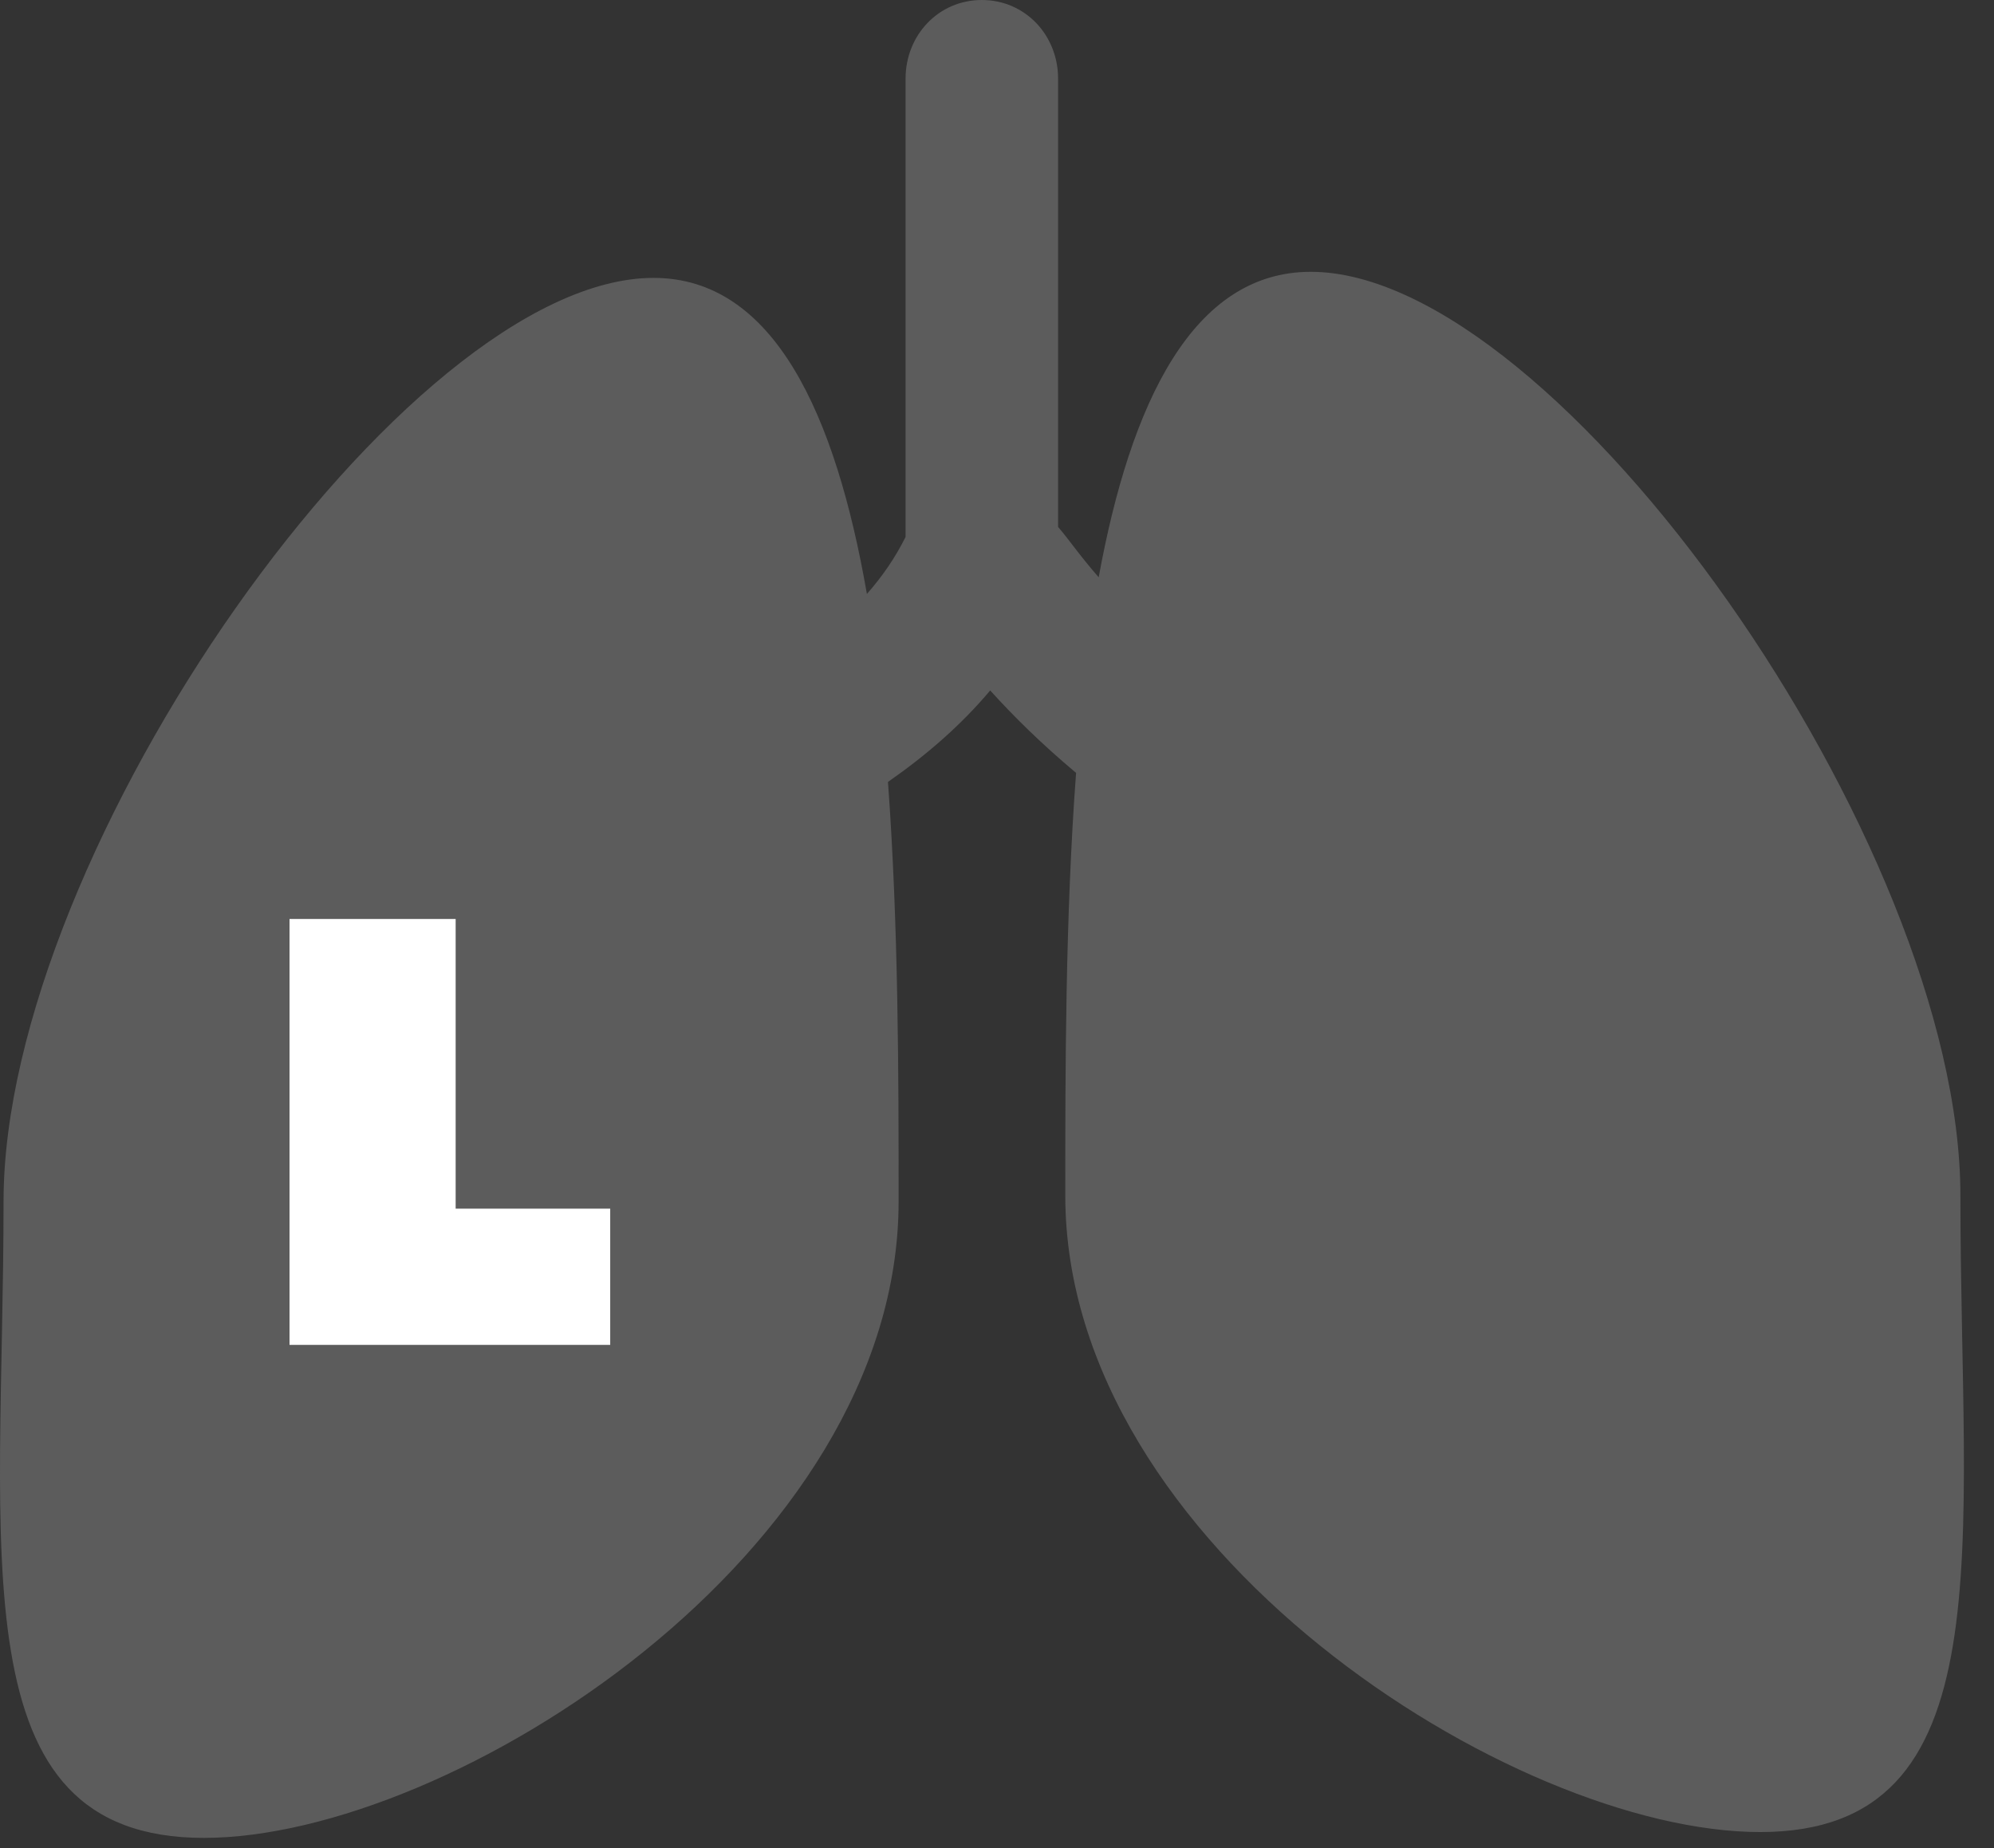
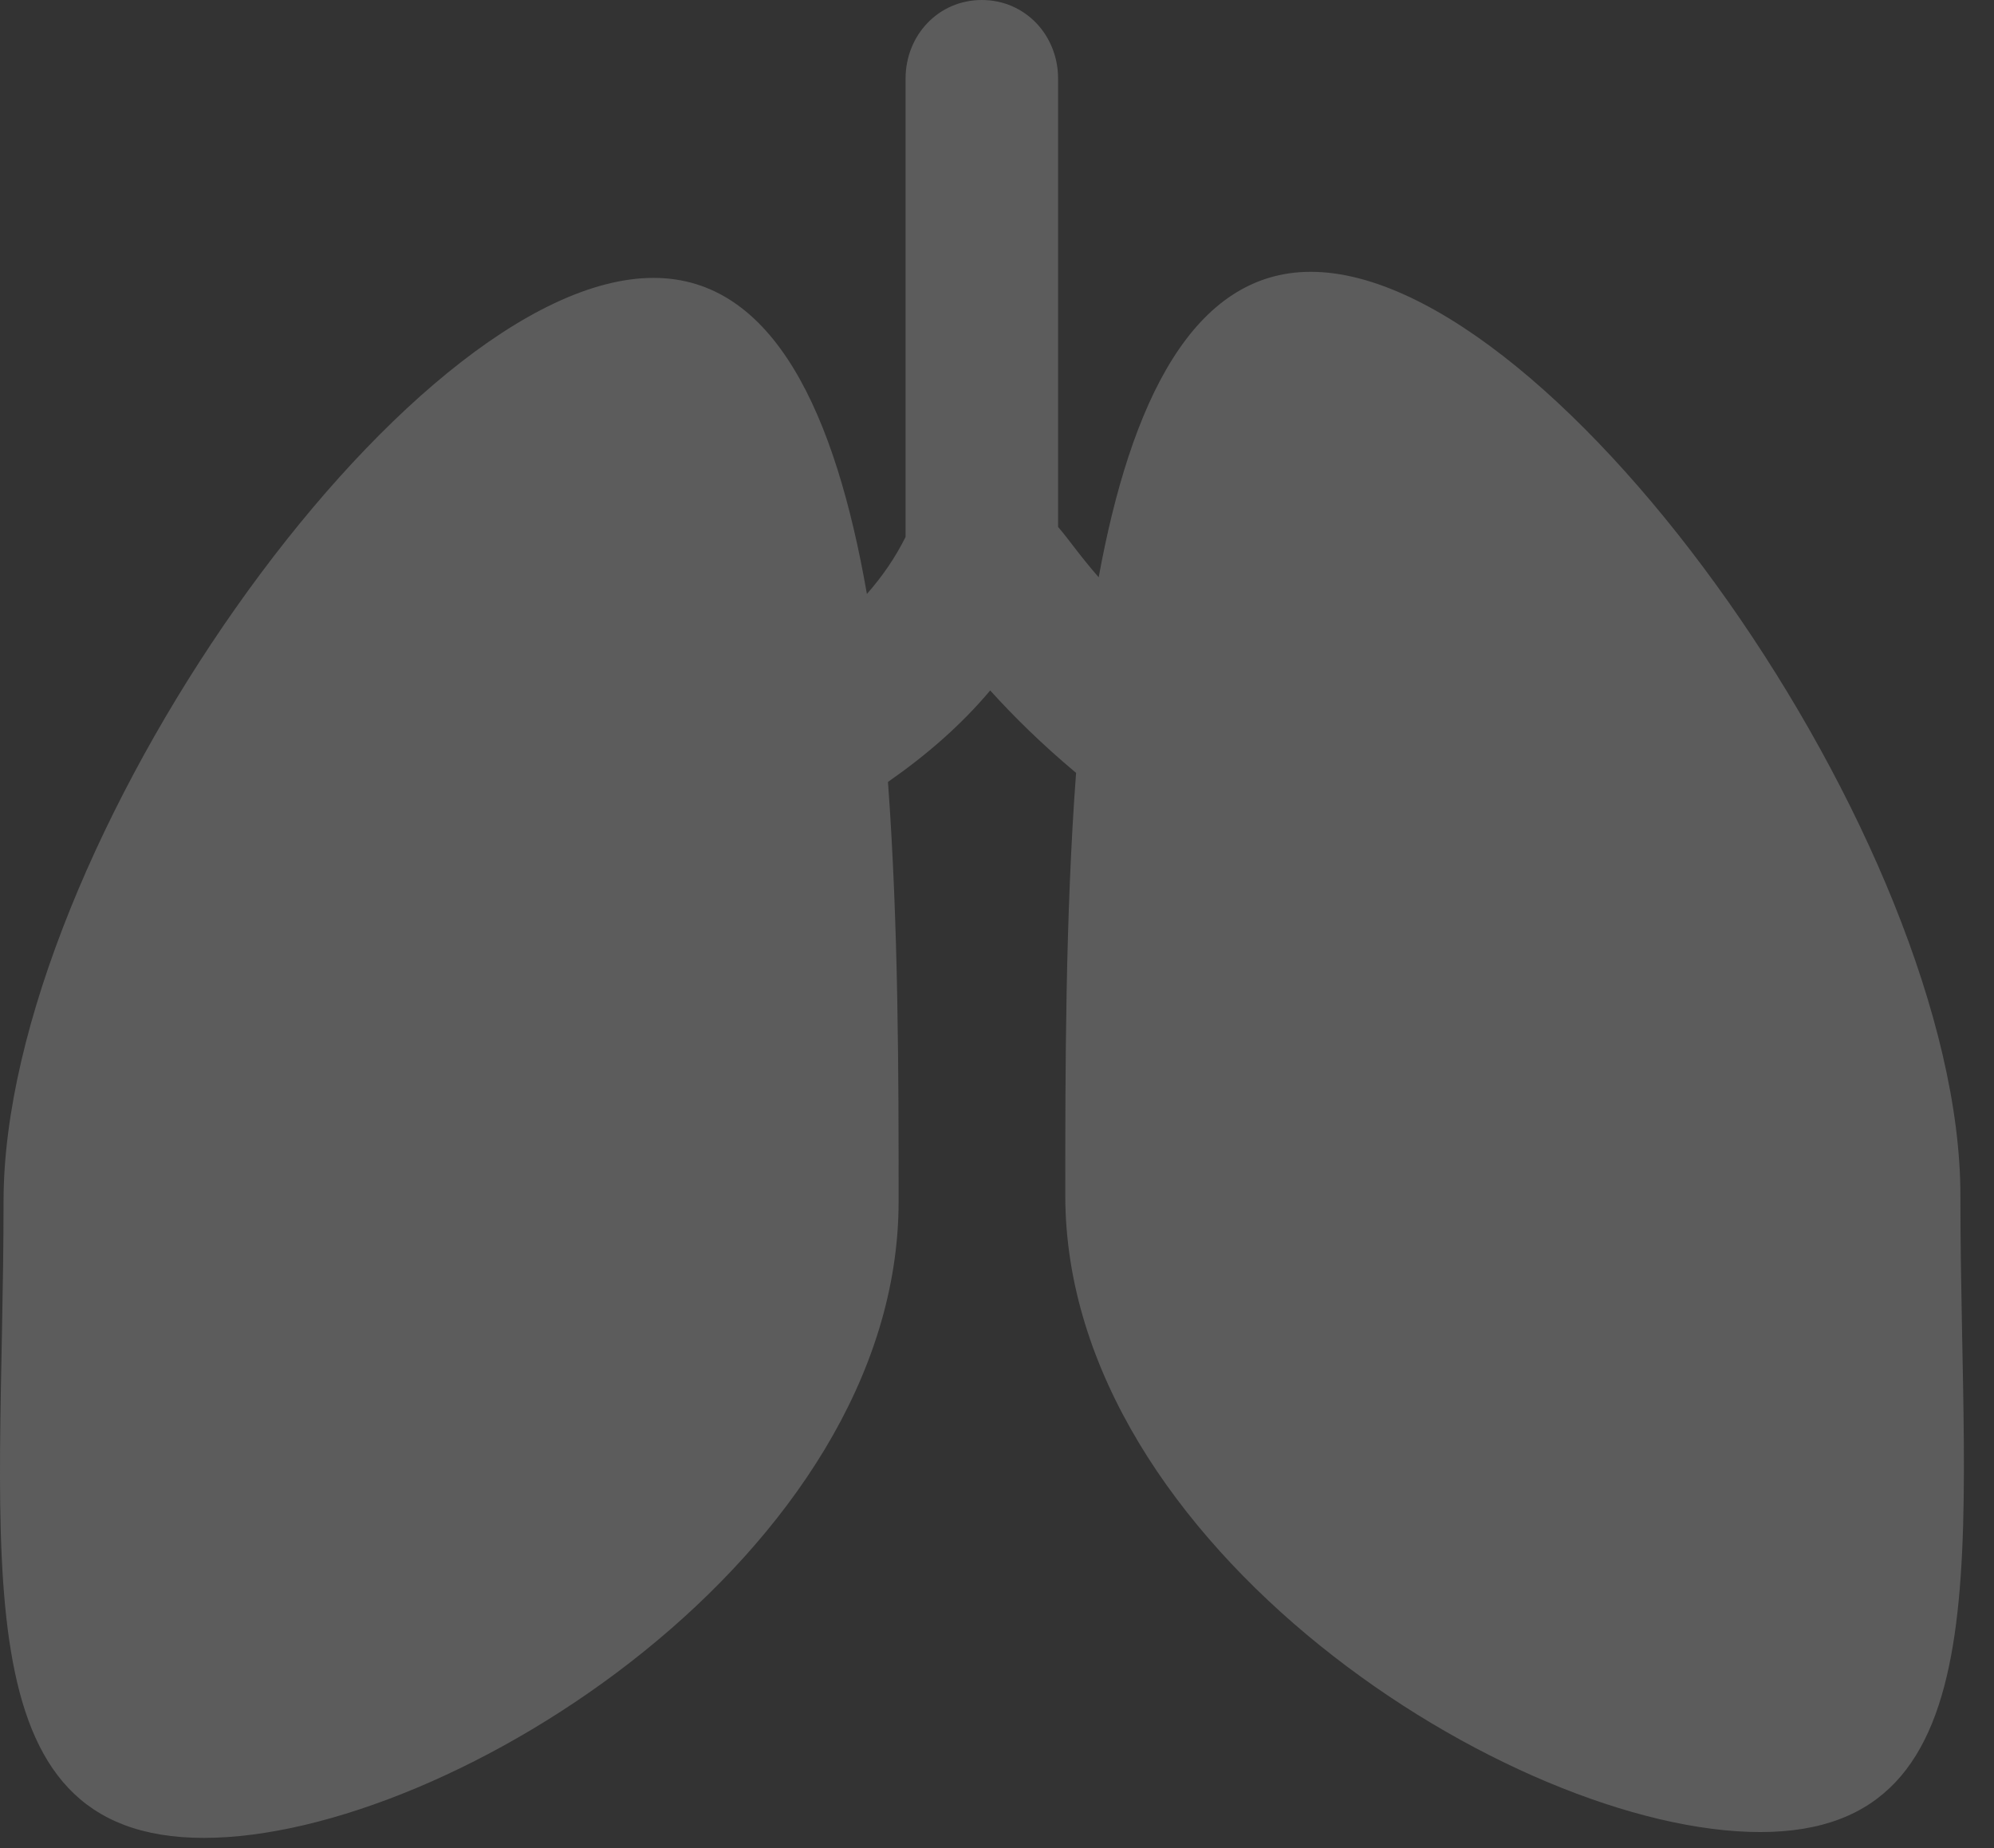
<svg xmlns="http://www.w3.org/2000/svg" width="41" height="38" viewBox="0 0 41 38" fill="none">
  <rect x="0" y="0" width="41" height="38" fill="#333333" stroke="none" />
  <path d="M40.309 24.58C40.309 17.351 32.035 5.589 26.951 5.589C24.525 5.589 23.247 8.282 22.591 11.87C22.197 11.421 21.965 11.074 21.756 10.835L21.756 1.617C21.756 0.724 21.08 -3.68581e-06 20.188 -3.52981e-06C19.296 -3.37381e-06 18.62 0.724 18.62 1.617L18.62 11.041C18.411 11.461 18.148 11.846 17.825 12.213C17.181 8.515 15.912 5.714 13.438 5.714C8.353 5.714 0.073 17.476 0.073 24.703C0.073 31.933 -0.892 37.791 4.191 37.791C9.274 37.791 18.477 31.933 18.477 24.703C18.477 22.152 18.476 19.039 18.258 16.078C19.039 15.535 19.757 14.915 20.36 14.197C20.832 14.72 21.418 15.3 22.126 15.892C21.904 18.875 21.904 22.011 21.904 24.58C21.904 31.809 31.108 37.671 36.193 37.671C41.269 37.671 40.309 31.809 40.309 24.58Z" fill="#5C5C5C" />
-   <path d="M5.953 18.896L5.953 27.654C8.105 27.654 10.395 27.654 12.547 27.654L12.547 24.852L9.369 24.852L9.369 18.896C8.23 18.896 7.092 18.896 5.953 18.896Z" fill="white" />
</svg>